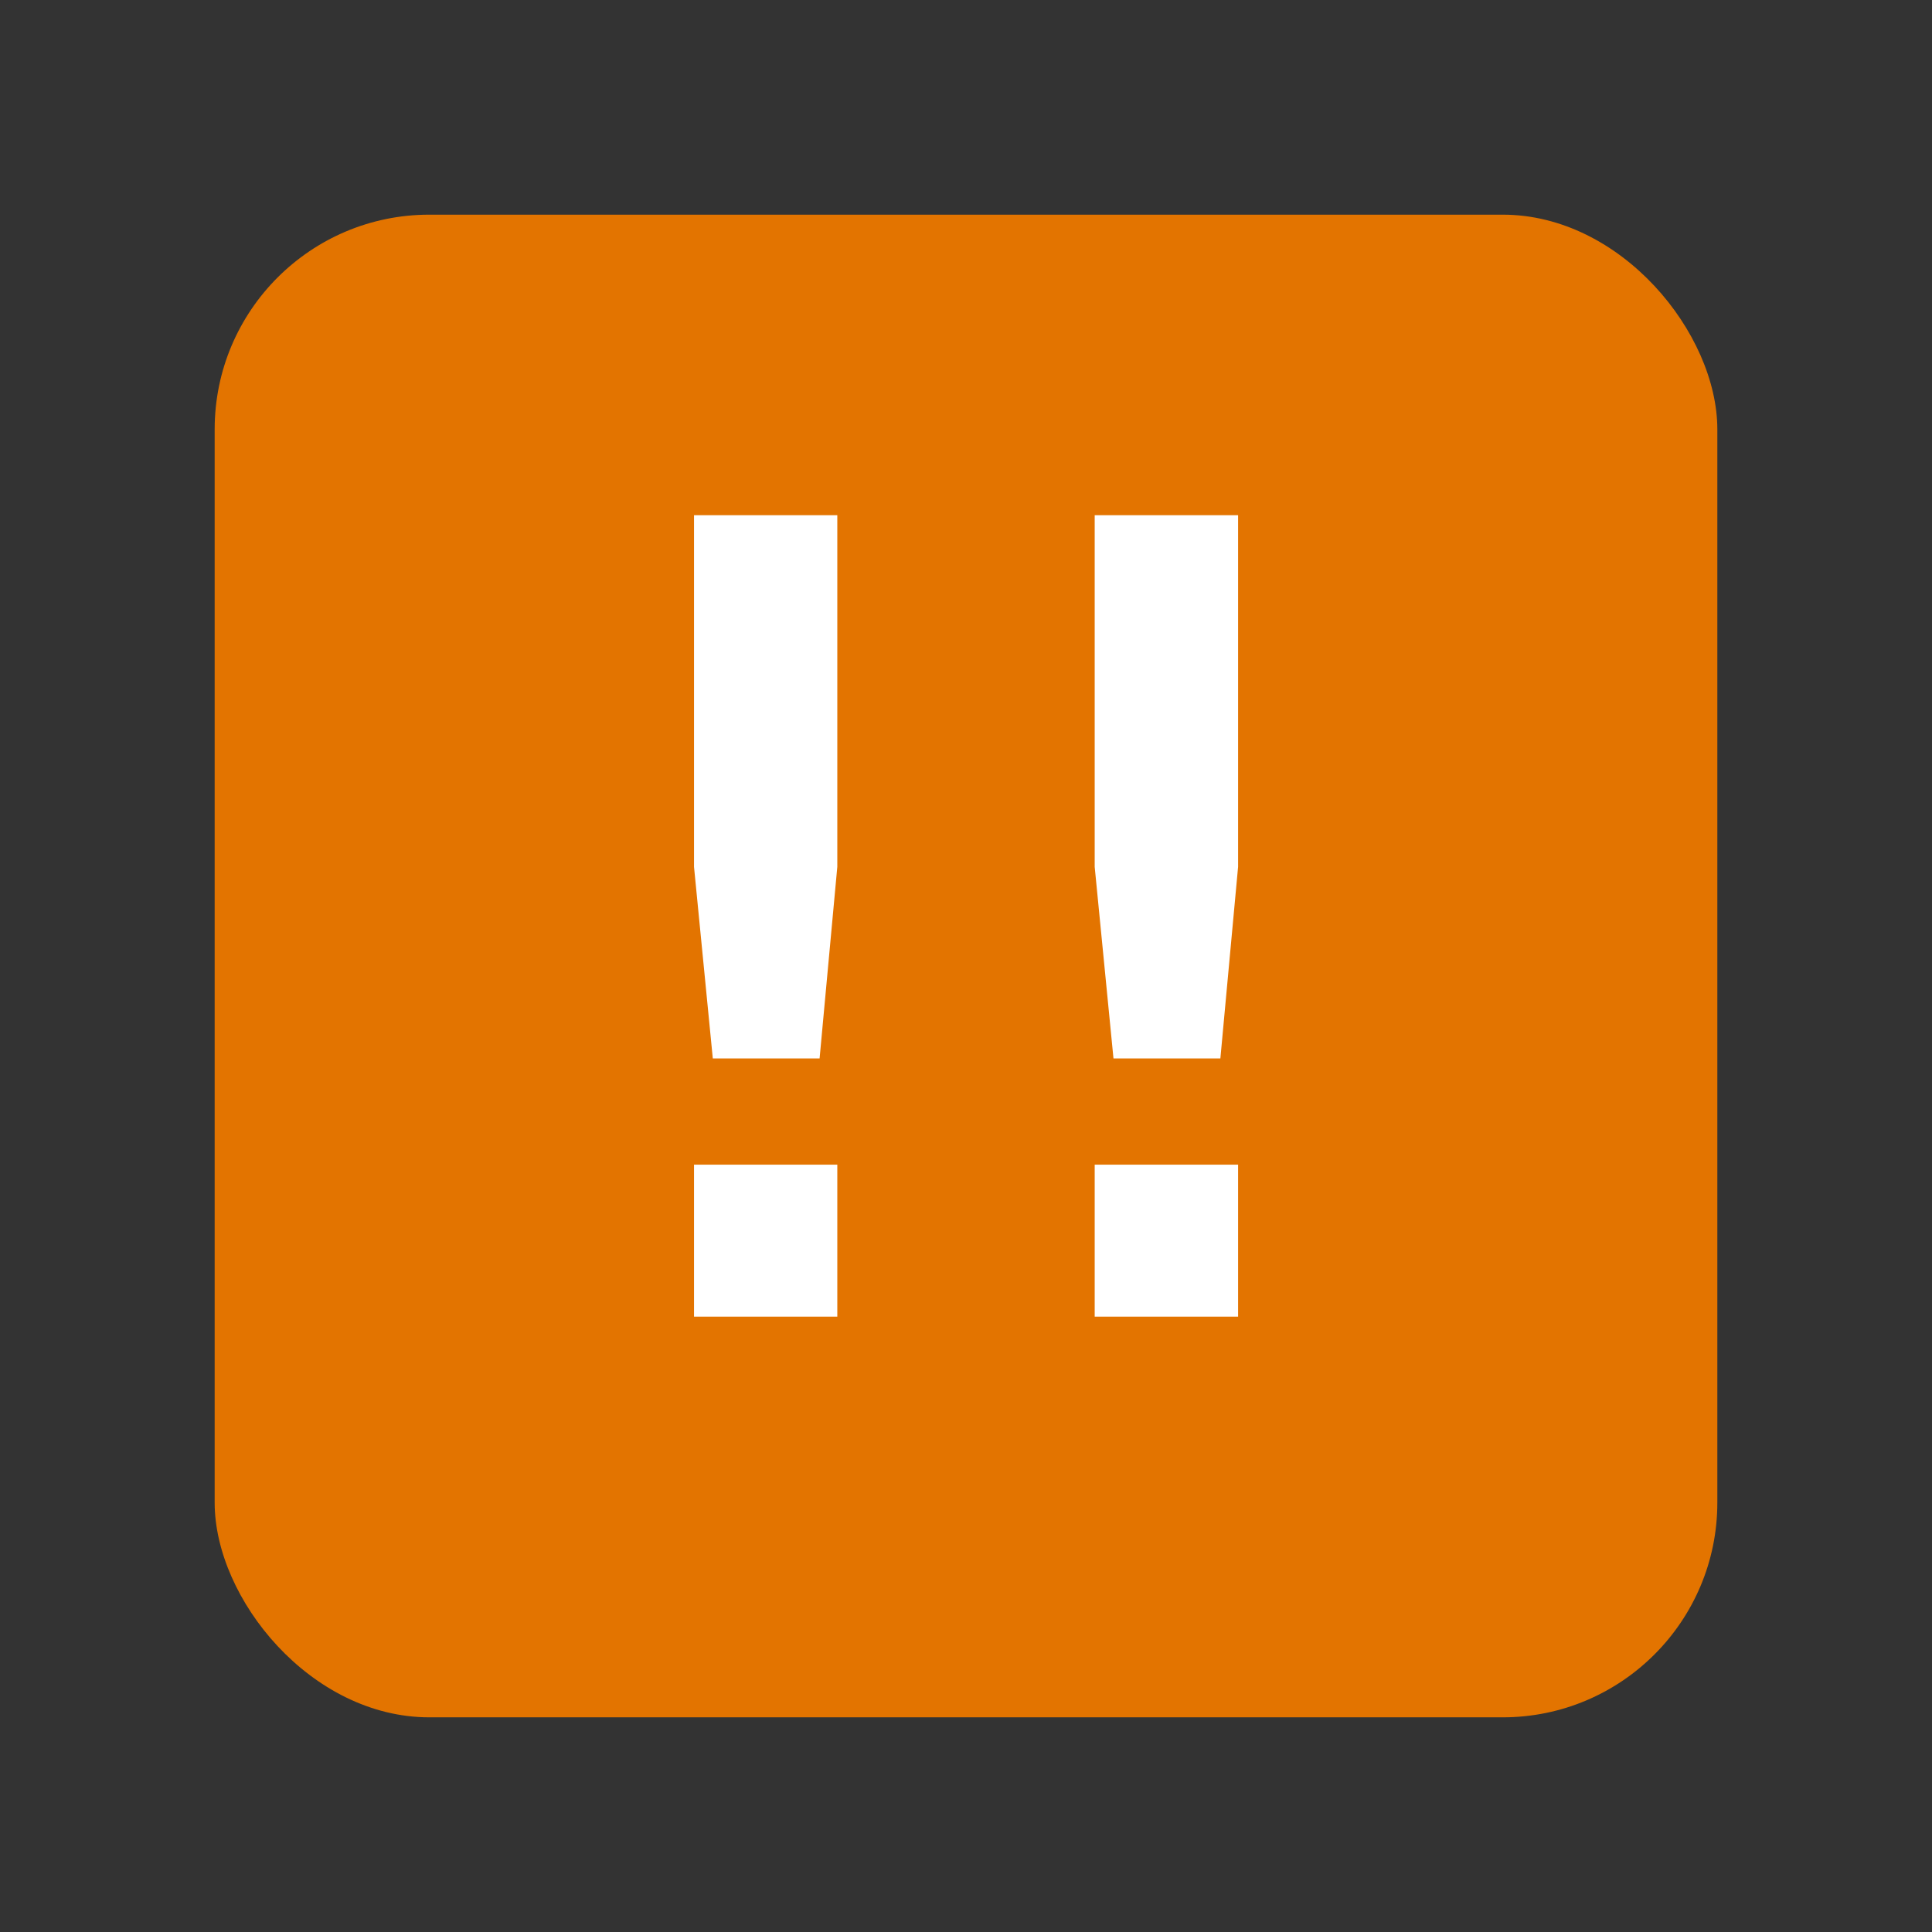
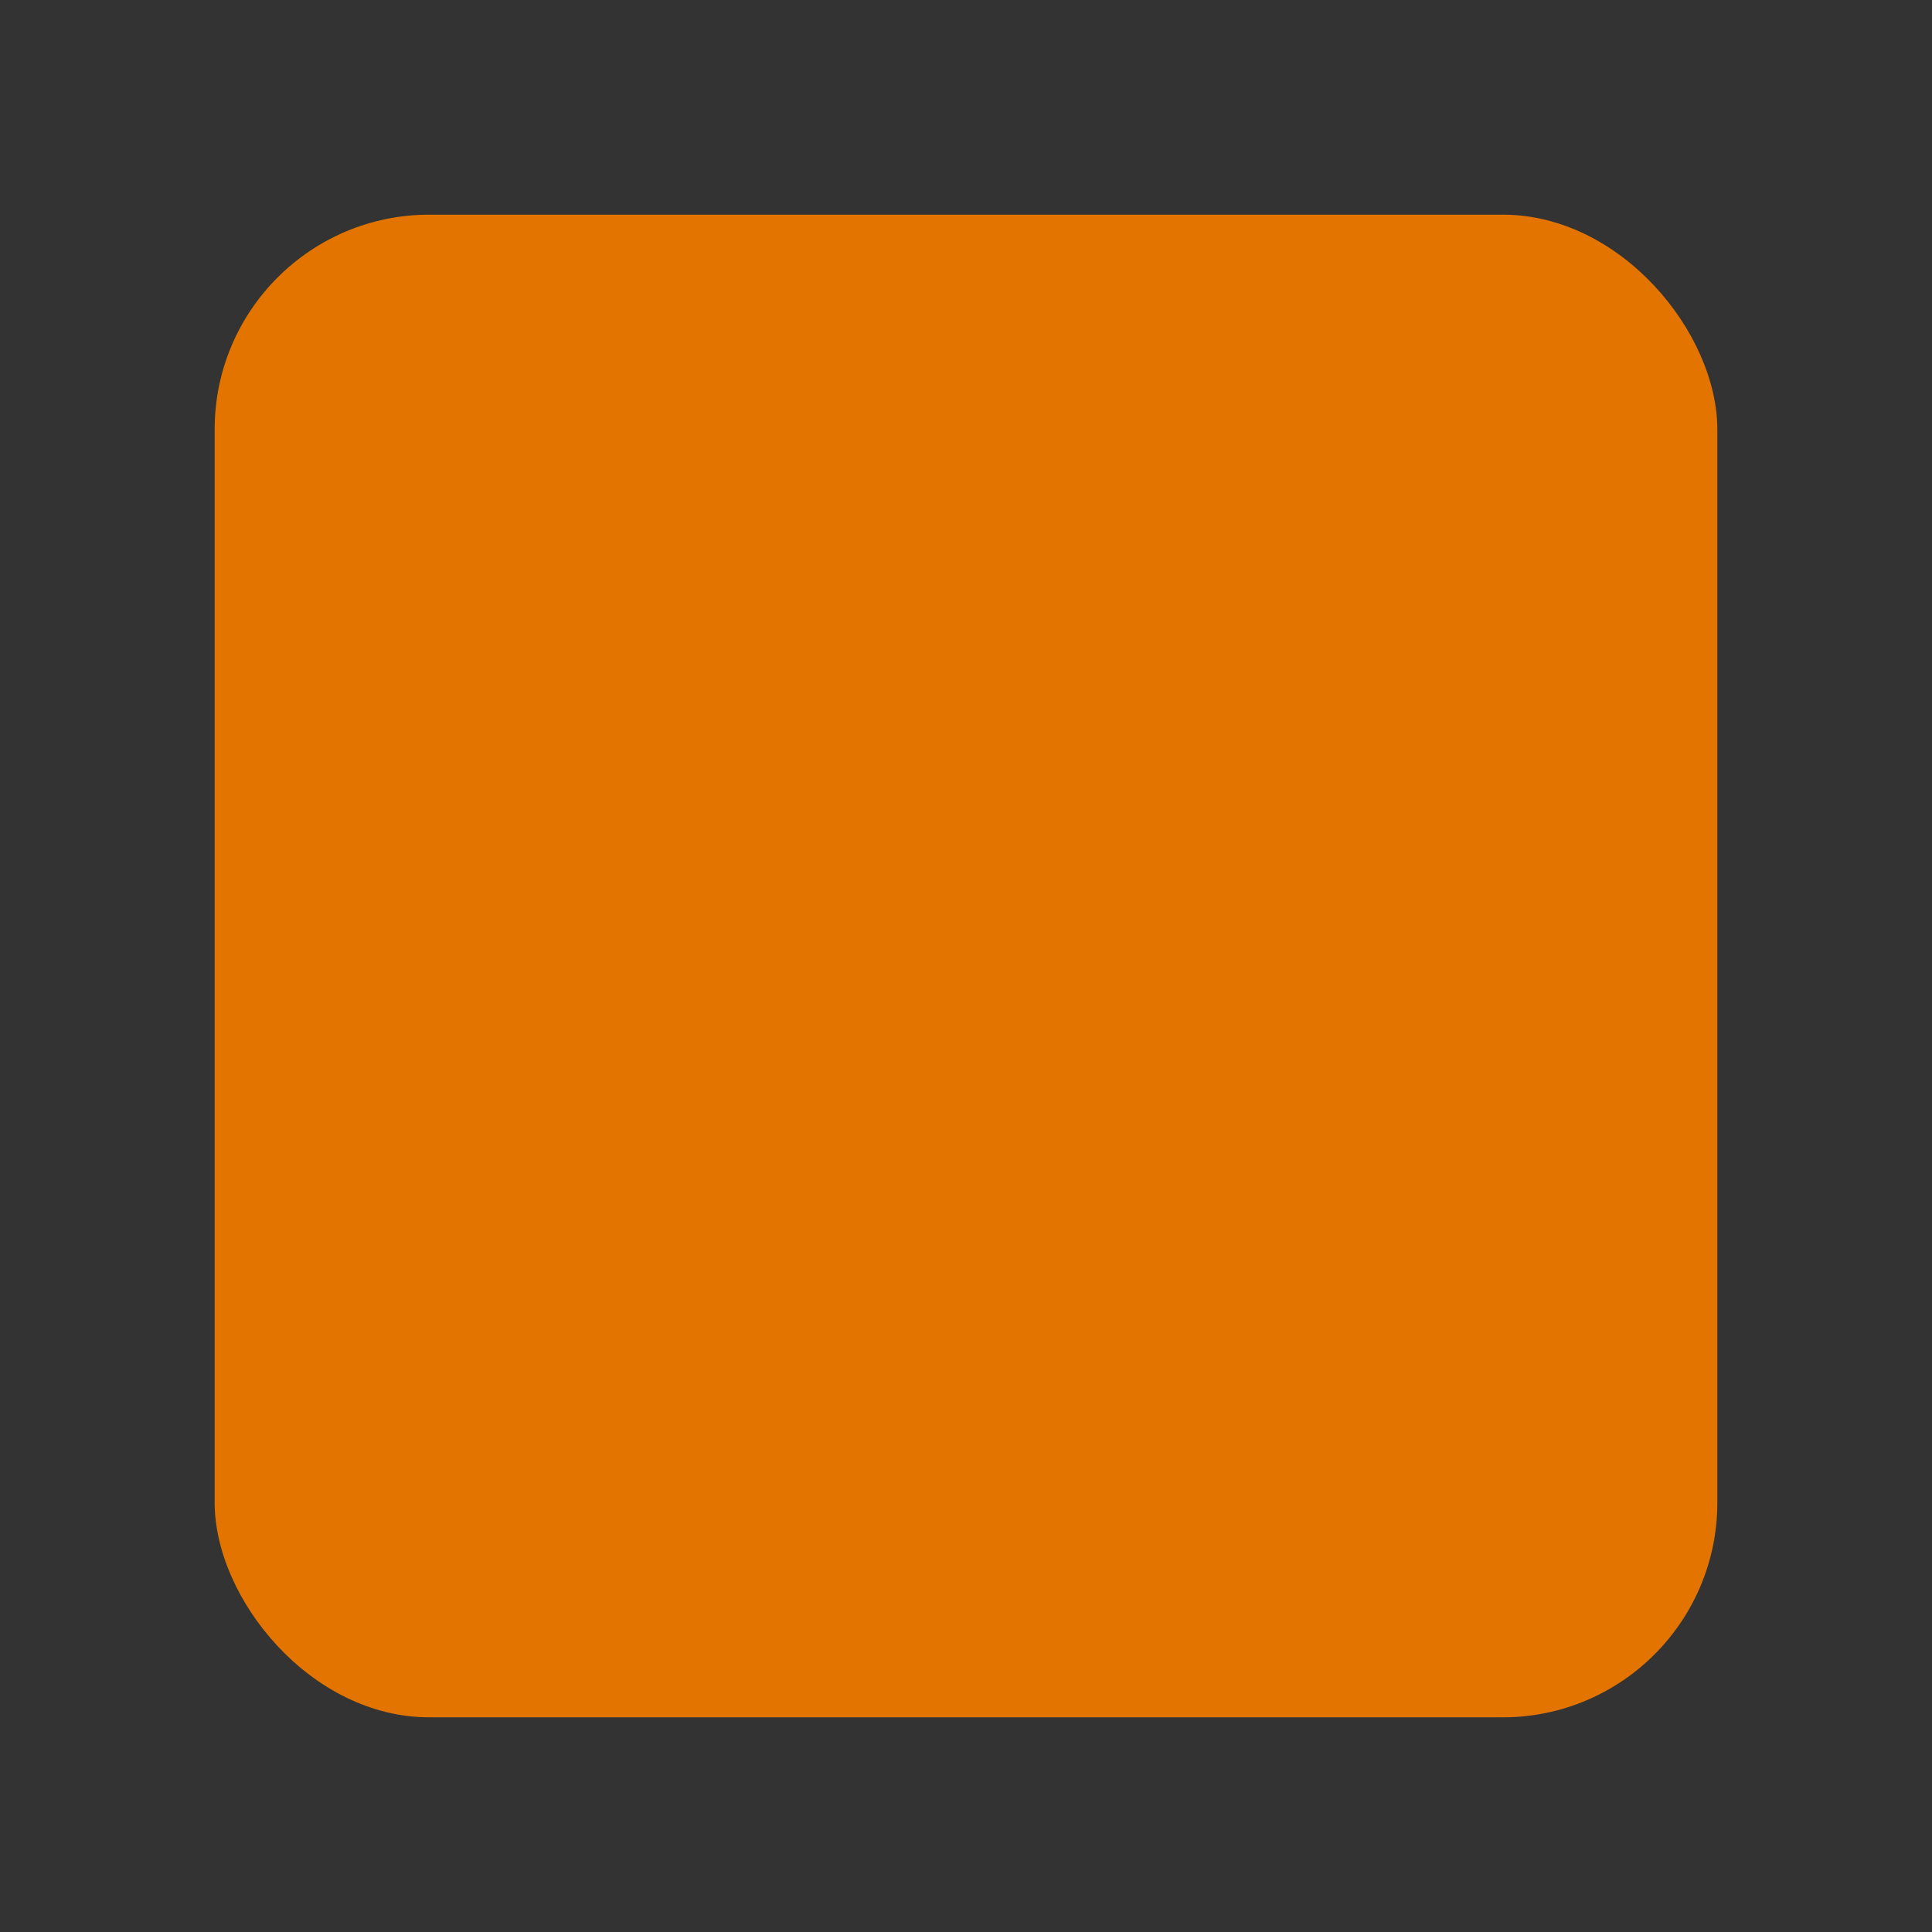
<svg xmlns="http://www.w3.org/2000/svg" width="18px" height="18px" viewBox="0 0 18 18" version="1.1">
  <rect x="0" y="0" width="18" height="18" fill="#333333" stroke="none" />
  <title>Artboard Copy 2</title>
  <g id="Artboard-Copy-2" stroke="none" stroke-width="1" fill="none" fill-rule="evenodd">
    <g id="status-medium" transform="translate(2, 2)" fill-rule="nonzero">
      <rect id="Rectangle-path" fill="#E37400" x="0" y="0" width="14" height="14" rx="2" />
-       <path d="M4.466,8.851 L5.801,8.851 L5.801,10.267 L4.466,10.267 L4.466,8.851 M4.466,2.8 L5.801,2.8 L5.801,6.076 L5.636,7.861 L4.641,7.861 L4.466,6.076 L4.466,2.8 M8.199,8.851 L9.535,8.851 L9.535,10.267 L8.199,10.267 L8.199,8.851 M8.199,2.8 L9.535,2.8 L9.535,6.076 L9.37,7.861 L8.374,7.861 L8.199,6.076 L8.199,2.8" id="Shape" fill="#FFFFFF" />
    </g>
  </g>
</svg>